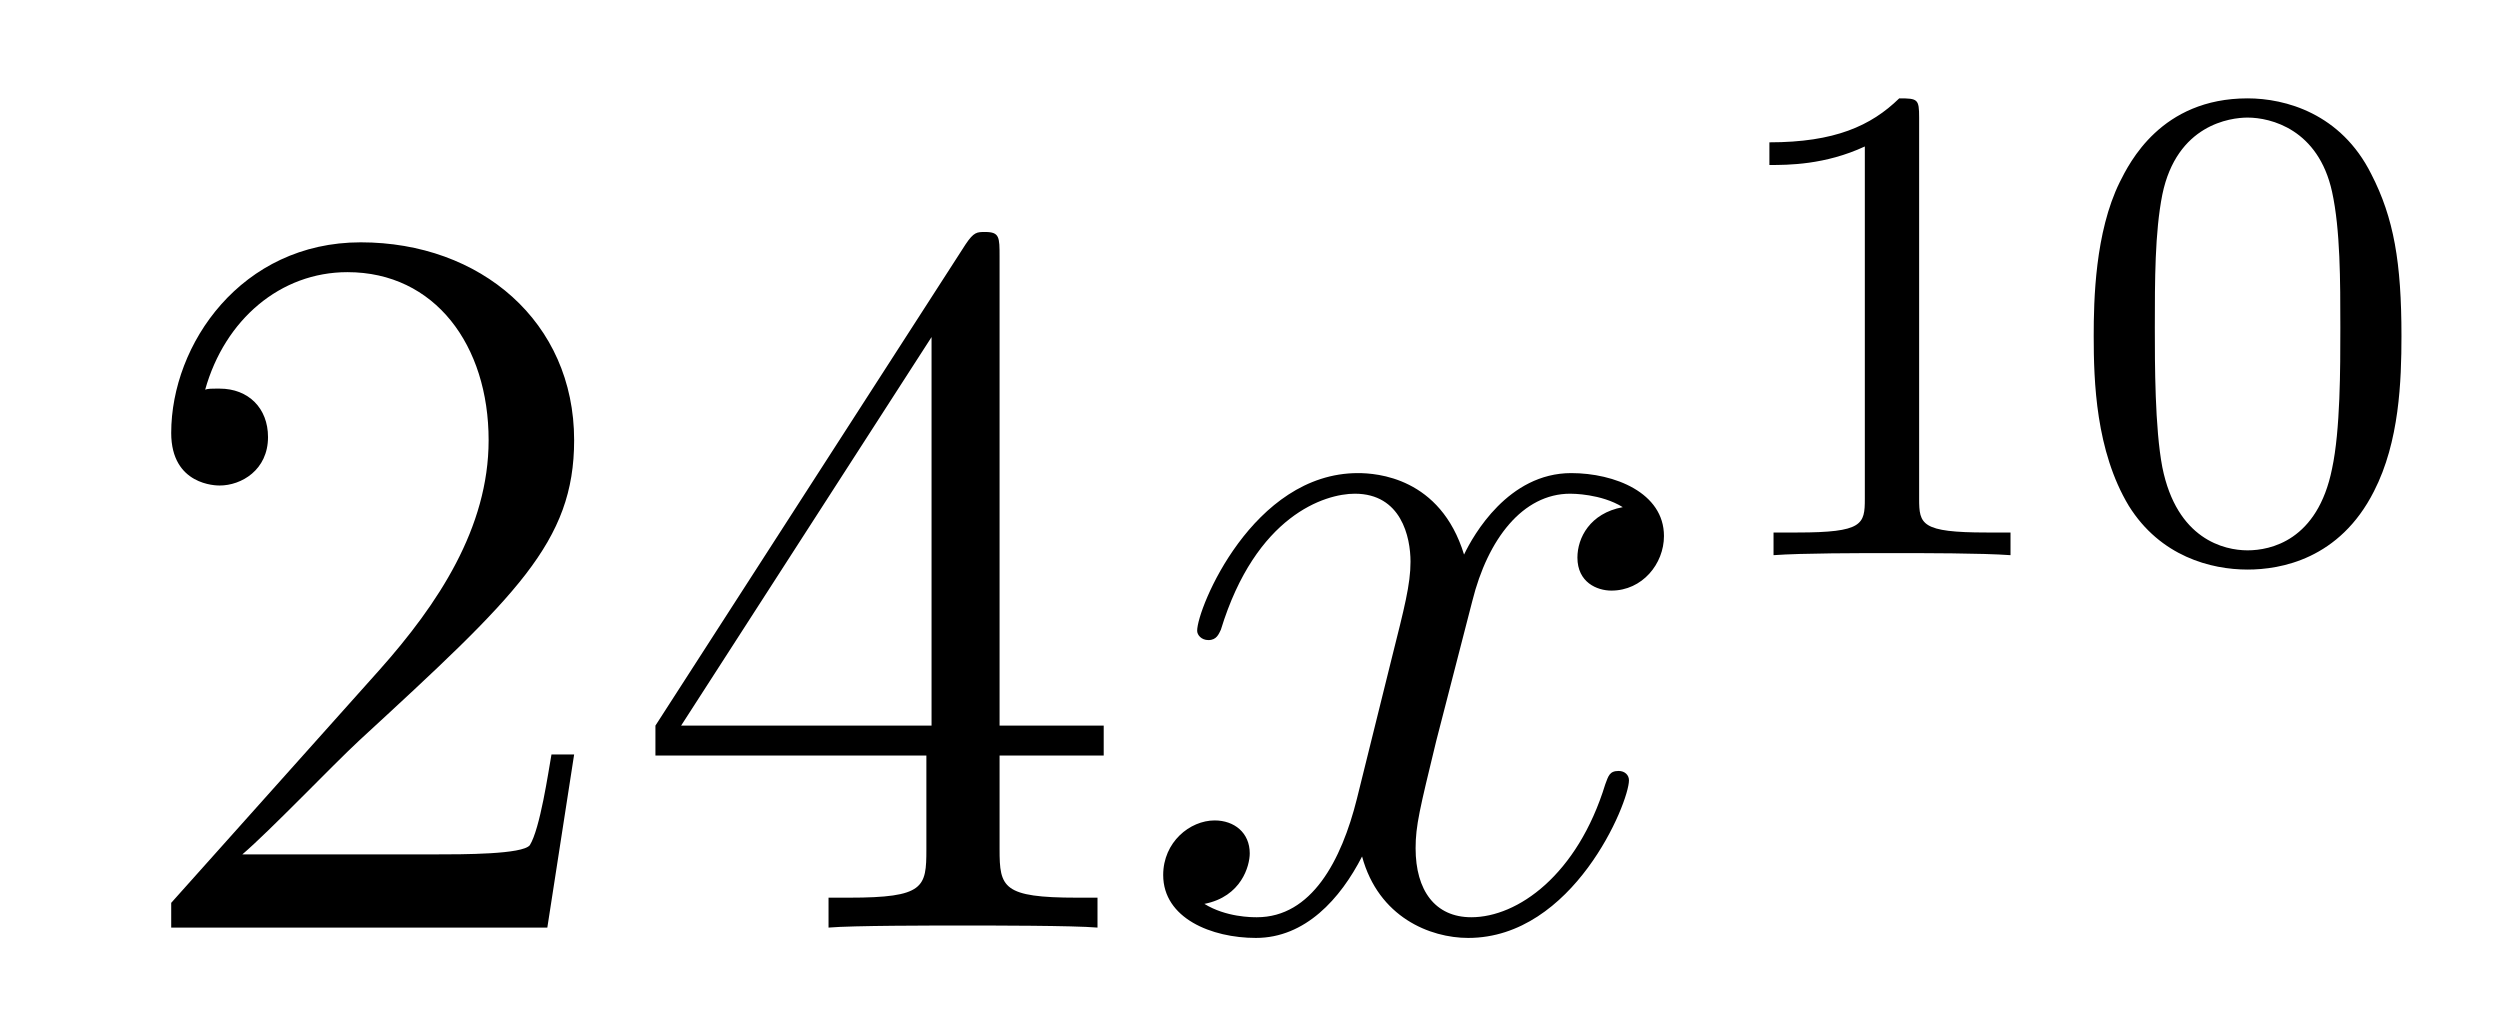
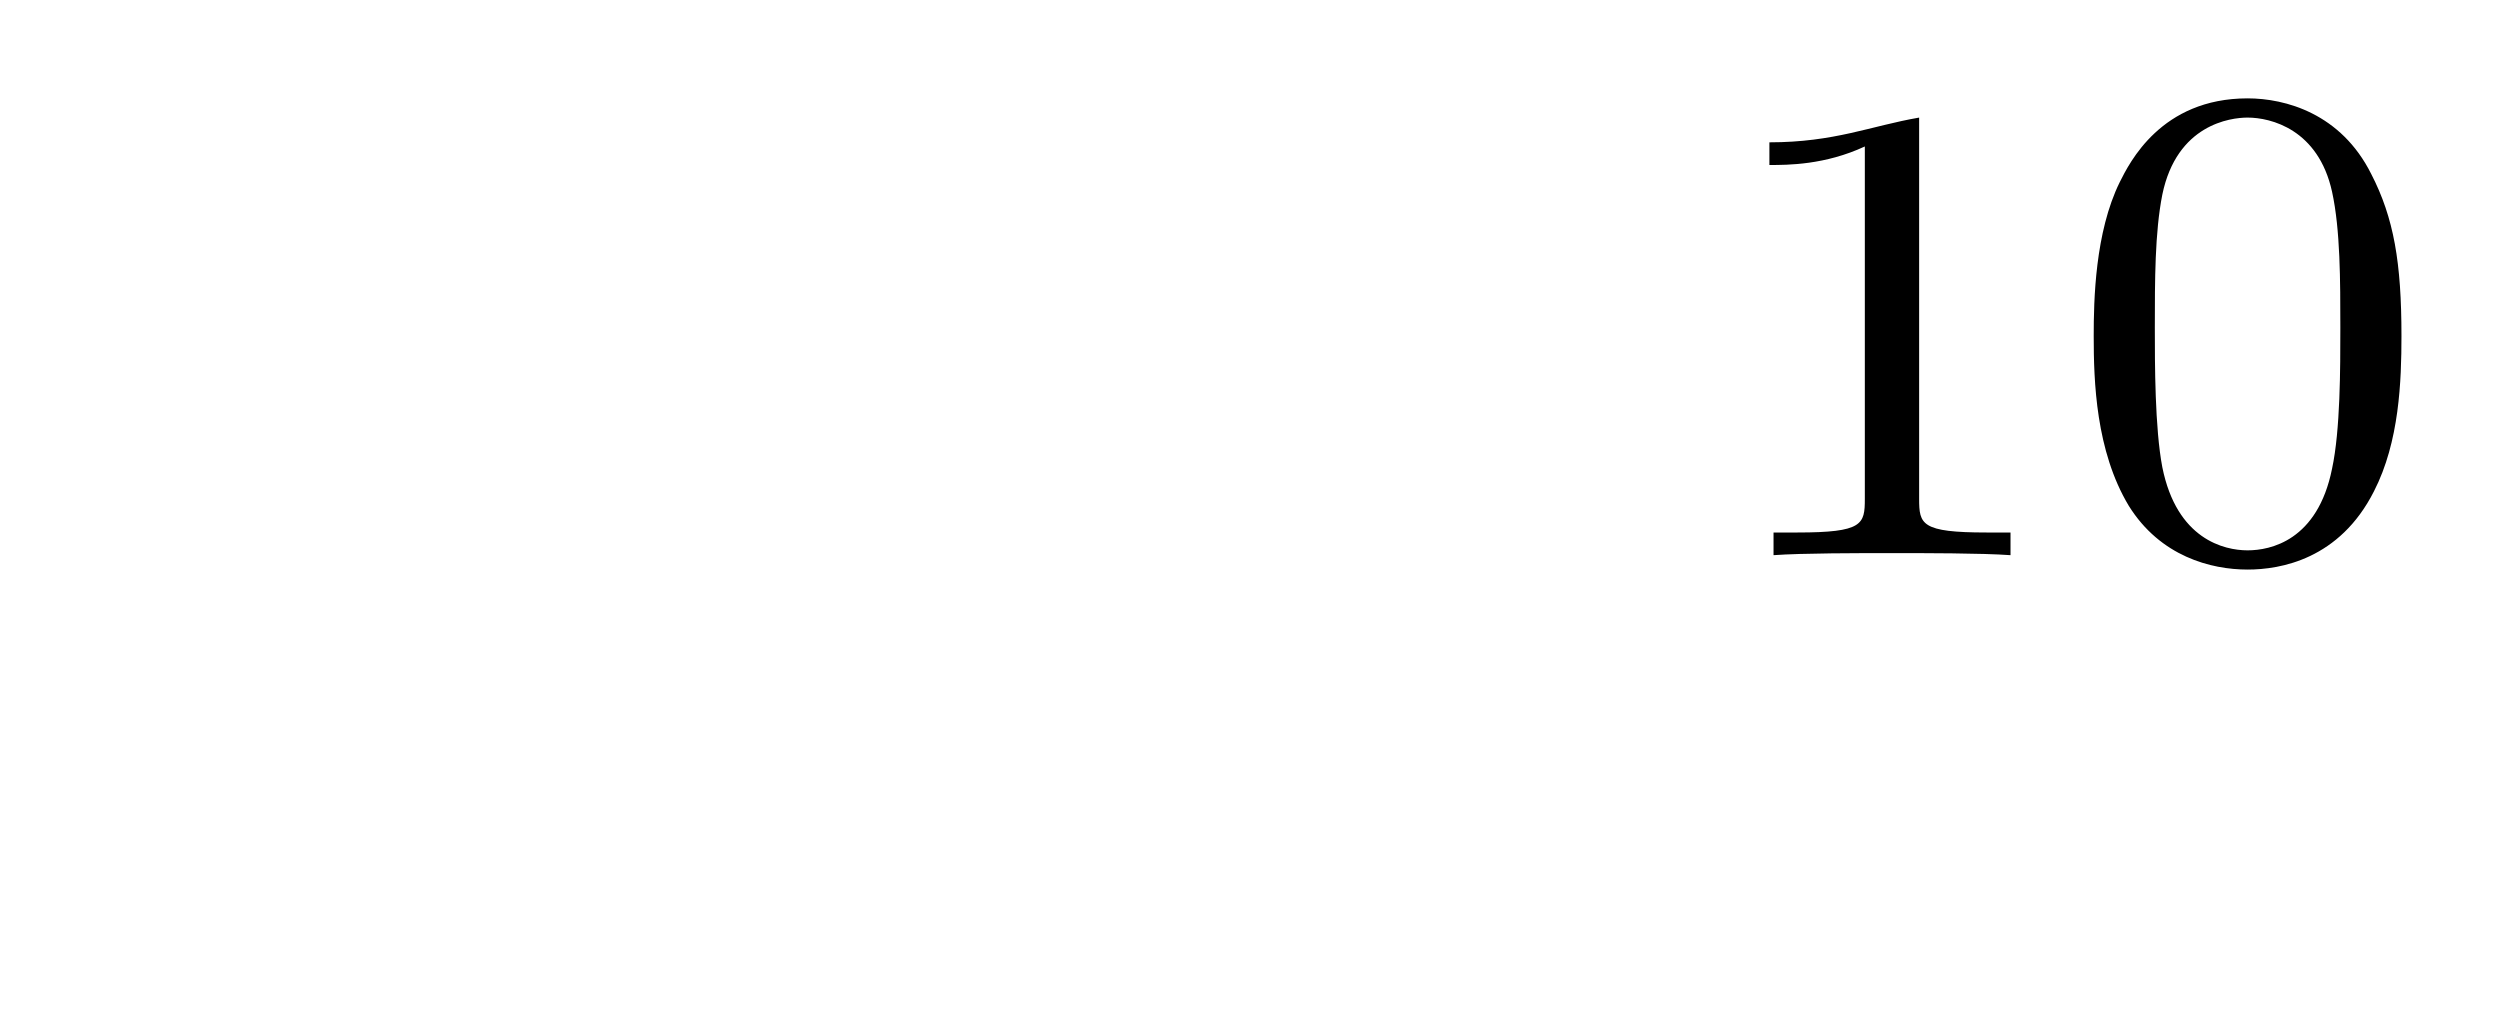
<svg xmlns="http://www.w3.org/2000/svg" height="12pt" version="1.1" viewBox="0 -12 29 12" width="29pt">
  <g id="page1">
    <g transform="matrix(1 0 0 1 -127 653)">
-       <path d="M133.66 -656.248H133.397C133.361 -656.045 133.265 -655.387 133.146 -655.196C133.062 -655.089 132.381 -655.089 132.022 -655.089H129.811C130.133 -655.364 130.863 -656.129 131.173 -656.416C132.99 -658.089 133.66 -658.711 133.66 -659.894C133.66 -661.269 132.572 -662.189 131.185 -662.189C129.799 -662.189 128.986 -661.006 128.986 -659.978C128.986 -659.368 129.512 -659.368 129.548 -659.368C129.799 -659.368 130.109 -659.547 130.109 -659.93C130.109 -660.265 129.882 -660.492 129.548 -660.492C129.44 -660.492 129.416 -660.492 129.38 -660.48C129.608 -661.293 130.253 -661.843 131.03 -661.843C132.046 -661.843 132.668 -660.994 132.668 -659.894C132.668 -658.878 132.082 -657.993 131.401 -657.228L128.986 -654.527V-654.24H133.349L133.66 -656.248ZM138.595 -662.022C138.595 -662.249 138.595 -662.309 138.428 -662.309C138.332 -662.309 138.297 -662.309 138.201 -662.166L134.603 -656.583V-656.236H137.746V-655.148C137.746 -654.706 137.723 -654.587 136.85 -654.587H136.611V-654.24C136.886 -654.264 137.83 -654.264 138.165 -654.264C138.5 -654.264 139.456 -654.264 139.731 -654.24V-654.587H139.492C138.631 -654.587 138.595 -654.706 138.595 -655.148V-656.236H139.803V-656.583H138.595V-662.022ZM137.806 -661.09V-656.583H134.901L137.806 -661.09Z" fill-rule="evenodd" />
-       <path d="M145.824 -659.117C145.442 -659.046 145.298 -658.759 145.298 -658.532C145.298 -658.245 145.525 -658.149 145.692 -658.149C146.051 -658.149 146.302 -658.46 146.302 -658.782C146.302 -659.285 145.728 -659.512 145.226 -659.512C144.497 -659.512 144.091 -658.794 143.983 -658.567C143.708 -659.464 142.967 -659.512 142.752 -659.512C141.533 -659.512 140.887 -657.946 140.887 -657.683C140.887 -657.635 140.935 -657.575 141.018 -657.575C141.114 -657.575 141.138 -657.647 141.162 -657.695C141.568 -659.022 142.369 -659.273 142.716 -659.273C143.254 -659.273 143.362 -658.771 143.362 -658.484C143.362 -658.221 143.29 -657.946 143.146 -657.372L142.74 -655.734C142.561 -655.017 142.214 -654.36 141.58 -654.36C141.521 -654.36 141.222 -654.36 140.971 -654.515C141.401 -654.599 141.497 -654.957 141.497 -655.101C141.497 -655.34 141.318 -655.483 141.09 -655.483C140.803 -655.483 140.493 -655.232 140.493 -654.85C140.493 -654.348 141.054 -654.12 141.568 -654.12C142.142 -654.12 142.549 -654.575 142.8 -655.065C142.991 -654.36 143.589 -654.12 144.031 -654.12C145.25 -654.12 145.896 -655.687 145.896 -655.949C145.896 -656.009 145.848 -656.057 145.776 -656.057C145.669 -656.057 145.657 -655.997 145.621 -655.902C145.298 -654.85 144.605 -654.36 144.067 -654.36C143.648 -654.36 143.421 -654.67 143.421 -655.16C143.421 -655.423 143.469 -655.615 143.66 -656.404L144.079 -658.029C144.258 -658.747 144.664 -659.273 145.214 -659.273C145.238 -659.273 145.573 -659.273 145.824 -659.117Z" fill-rule="evenodd" />
-       <path d="M149.262 -663.636C149.262 -663.851 149.246 -663.859 149.031 -663.859C148.704 -663.54 148.282 -663.349 147.525 -663.349V-663.086C147.74 -663.086 148.17 -663.086 148.632 -663.301V-659.213C148.632 -658.918 148.609 -658.823 147.852 -658.823H147.573V-658.56C147.899 -658.584 148.585 -658.584 148.943 -658.584C149.302 -658.584 149.995 -658.584 150.322 -658.56V-658.823H150.043C149.286 -658.823 149.262 -658.918 149.262 -659.213V-663.636ZM154.857 -661.102C154.857 -661.954 154.769 -662.472 154.506 -662.982C154.155 -663.684 153.51 -663.859 153.072 -663.859C152.067 -663.859 151.701 -663.11 151.589 -662.887C151.302 -662.305 151.287 -661.516 151.287 -661.102C151.287 -660.576 151.311 -659.771 151.693 -659.134C152.06 -658.544 152.649 -658.393 153.072 -658.393C153.454 -658.393 154.139 -658.512 154.538 -659.301C154.833 -659.875 154.857 -660.584 154.857 -661.102ZM153.072 -658.616C152.801 -658.616 152.251 -658.743 152.083 -659.58C151.996 -660.034 151.996 -660.783 151.996 -661.197C151.996 -661.747 151.996 -662.305 152.083 -662.743C152.251 -663.556 152.873 -663.636 153.072 -663.636C153.342 -663.636 153.893 -663.5 154.052 -662.775C154.148 -662.337 154.148 -661.739 154.148 -661.197C154.148 -660.727 154.148 -660.01 154.052 -659.564C153.884 -658.727 153.335 -658.616 153.072 -658.616Z" fill-rule="evenodd" />
+       <path d="M149.262 -663.636C148.704 -663.54 148.282 -663.349 147.525 -663.349V-663.086C147.74 -663.086 148.17 -663.086 148.632 -663.301V-659.213C148.632 -658.918 148.609 -658.823 147.852 -658.823H147.573V-658.56C147.899 -658.584 148.585 -658.584 148.943 -658.584C149.302 -658.584 149.995 -658.584 150.322 -658.56V-658.823H150.043C149.286 -658.823 149.262 -658.918 149.262 -659.213V-663.636ZM154.857 -661.102C154.857 -661.954 154.769 -662.472 154.506 -662.982C154.155 -663.684 153.51 -663.859 153.072 -663.859C152.067 -663.859 151.701 -663.11 151.589 -662.887C151.302 -662.305 151.287 -661.516 151.287 -661.102C151.287 -660.576 151.311 -659.771 151.693 -659.134C152.06 -658.544 152.649 -658.393 153.072 -658.393C153.454 -658.393 154.139 -658.512 154.538 -659.301C154.833 -659.875 154.857 -660.584 154.857 -661.102ZM153.072 -658.616C152.801 -658.616 152.251 -658.743 152.083 -659.58C151.996 -660.034 151.996 -660.783 151.996 -661.197C151.996 -661.747 151.996 -662.305 152.083 -662.743C152.251 -663.556 152.873 -663.636 153.072 -663.636C153.342 -663.636 153.893 -663.5 154.052 -662.775C154.148 -662.337 154.148 -661.739 154.148 -661.197C154.148 -660.727 154.148 -660.01 154.052 -659.564C153.884 -658.727 153.335 -658.616 153.072 -658.616Z" fill-rule="evenodd" />
    </g>
  </g>
</svg>